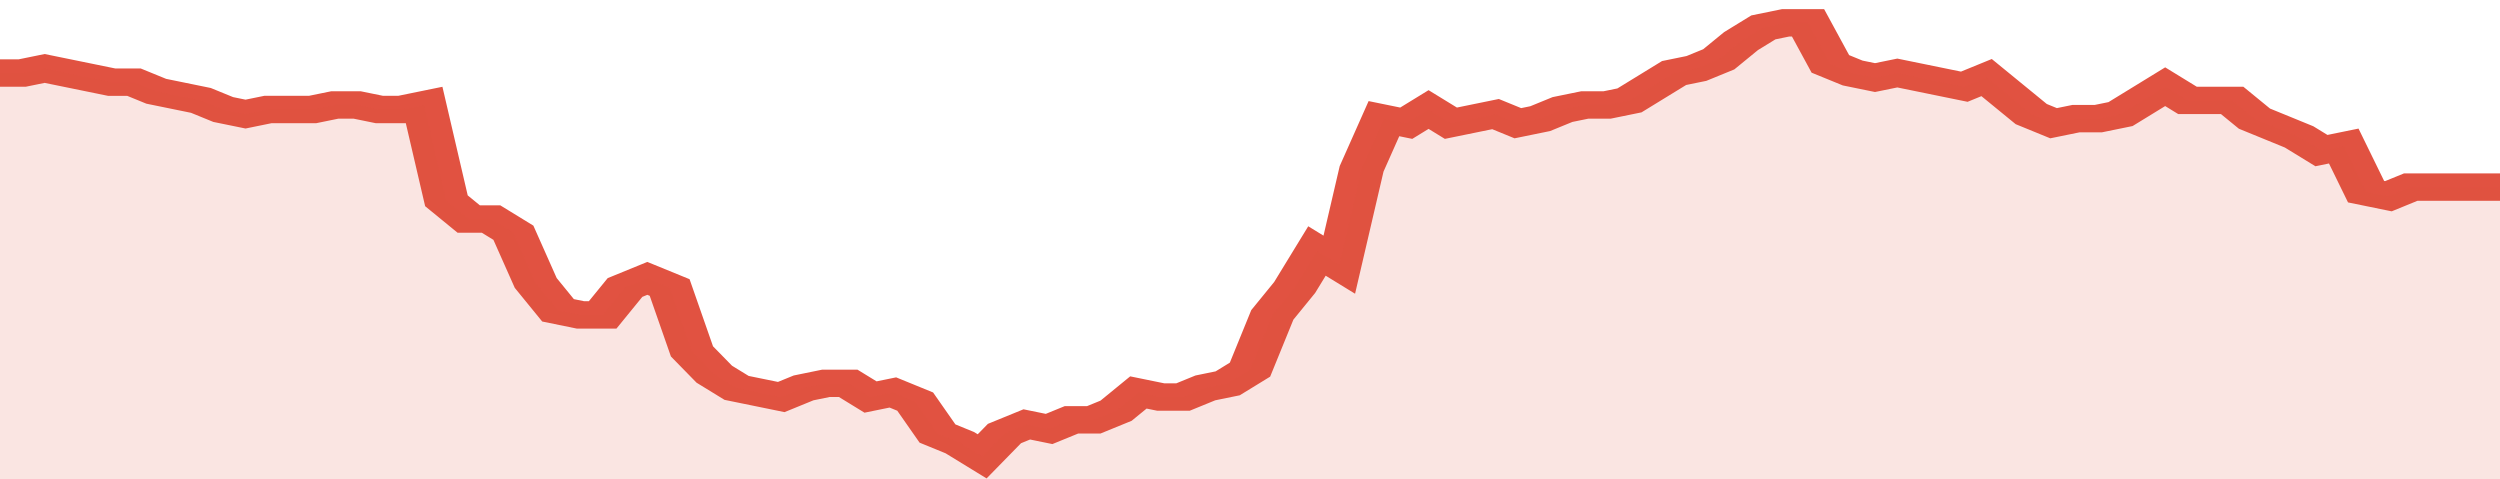
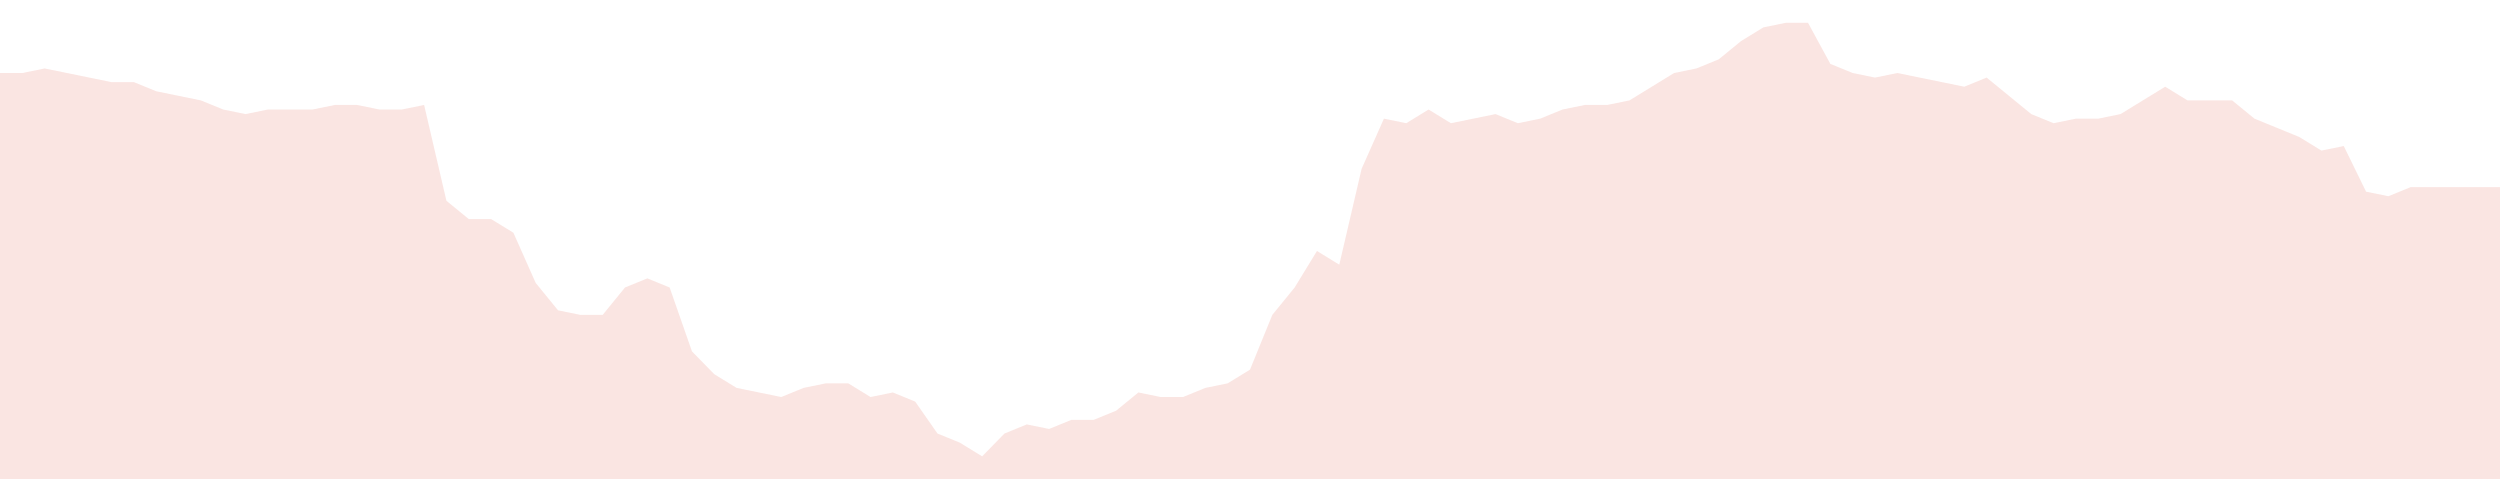
<svg xmlns="http://www.w3.org/2000/svg" viewBox="0 0 336 105" width="120" height="23" preserveAspectRatio="none">
-   <polyline fill="none" stroke="#E15241" stroke-width="6" points="0, 16 3, 16 6, 15 9, 16 12, 17 15, 18 18, 18 21, 20 24, 21 27, 22 30, 24 33, 25 36, 24 39, 24 42, 24 45, 23 48, 23 51, 24 54, 24 57, 23 60, 44 63, 48 66, 48 69, 51 72, 62 75, 68 78, 69 81, 69 84, 63 87, 61 90, 63 93, 77 96, 82 99, 85 102, 86 105, 87 108, 85 111, 84 114, 84 117, 87 120, 86 123, 88 126, 95 129, 97 132, 100 135, 95 138, 93 141, 94 144, 92 147, 92 150, 90 153, 86 156, 87 159, 87 162, 85 165, 84 168, 81 171, 69 174, 63 177, 55 180, 58 183, 37 186, 26 189, 27 192, 24 195, 27 198, 26 201, 25 204, 27 207, 26 210, 24 213, 23 216, 23 219, 22 222, 19 225, 16 228, 15 231, 13 234, 9 237, 6 240, 5 243, 5 246, 14 249, 16 252, 17 255, 16 258, 17 261, 18 264, 19 267, 17 270, 21 273, 25 276, 27 279, 26 282, 26 285, 25 288, 22 291, 19 294, 22 297, 22 300, 22 303, 26 306, 28 309, 30 312, 33 315, 32 318, 42 321, 43 324, 41 327, 41 330, 41 333, 41 336, 41 336, 41 "> </polyline>
  <polygon fill="#E15241" opacity="0.15" points="0, 105 0, 16 3, 16 6, 15 9, 16 12, 17 15, 18 18, 18 21, 20 24, 21 27, 22 30, 24 33, 25 36, 24 39, 24 42, 24 45, 23 48, 23 51, 24 54, 24 57, 23 60, 44 63, 48 66, 48 69, 51 72, 62 75, 68 78, 69 81, 69 84, 63 87, 61 90, 63 93, 77 96, 82 99, 85 102, 86 105, 87 108, 85 111, 84 114, 84 117, 87 120, 86 123, 88 126, 95 129, 97 132, 100 135, 95 138, 93 141, 94 144, 92 147, 92 150, 90 153, 86 156, 87 159, 87 162, 85 165, 84 168, 81 171, 69 174, 63 177, 55 180, 58 183, 37 186, 26 189, 27 192, 24 195, 27 198, 26 201, 25 204, 27 207, 26 210, 24 213, 23 216, 23 219, 22 222, 19 225, 16 228, 15 231, 13 234, 9 237, 6 240, 5 243, 5 246, 14 249, 16 252, 17 255, 16 258, 17 261, 18 264, 19 267, 17 270, 21 273, 25 276, 27 279, 26 282, 26 285, 25 288, 22 291, 19 294, 22 297, 22 300, 22 303, 26 306, 28 309, 30 312, 33 315, 32 318, 42 321, 43 324, 41 327, 41 330, 41 333, 41 336, 41 336, 105 " />
</svg>